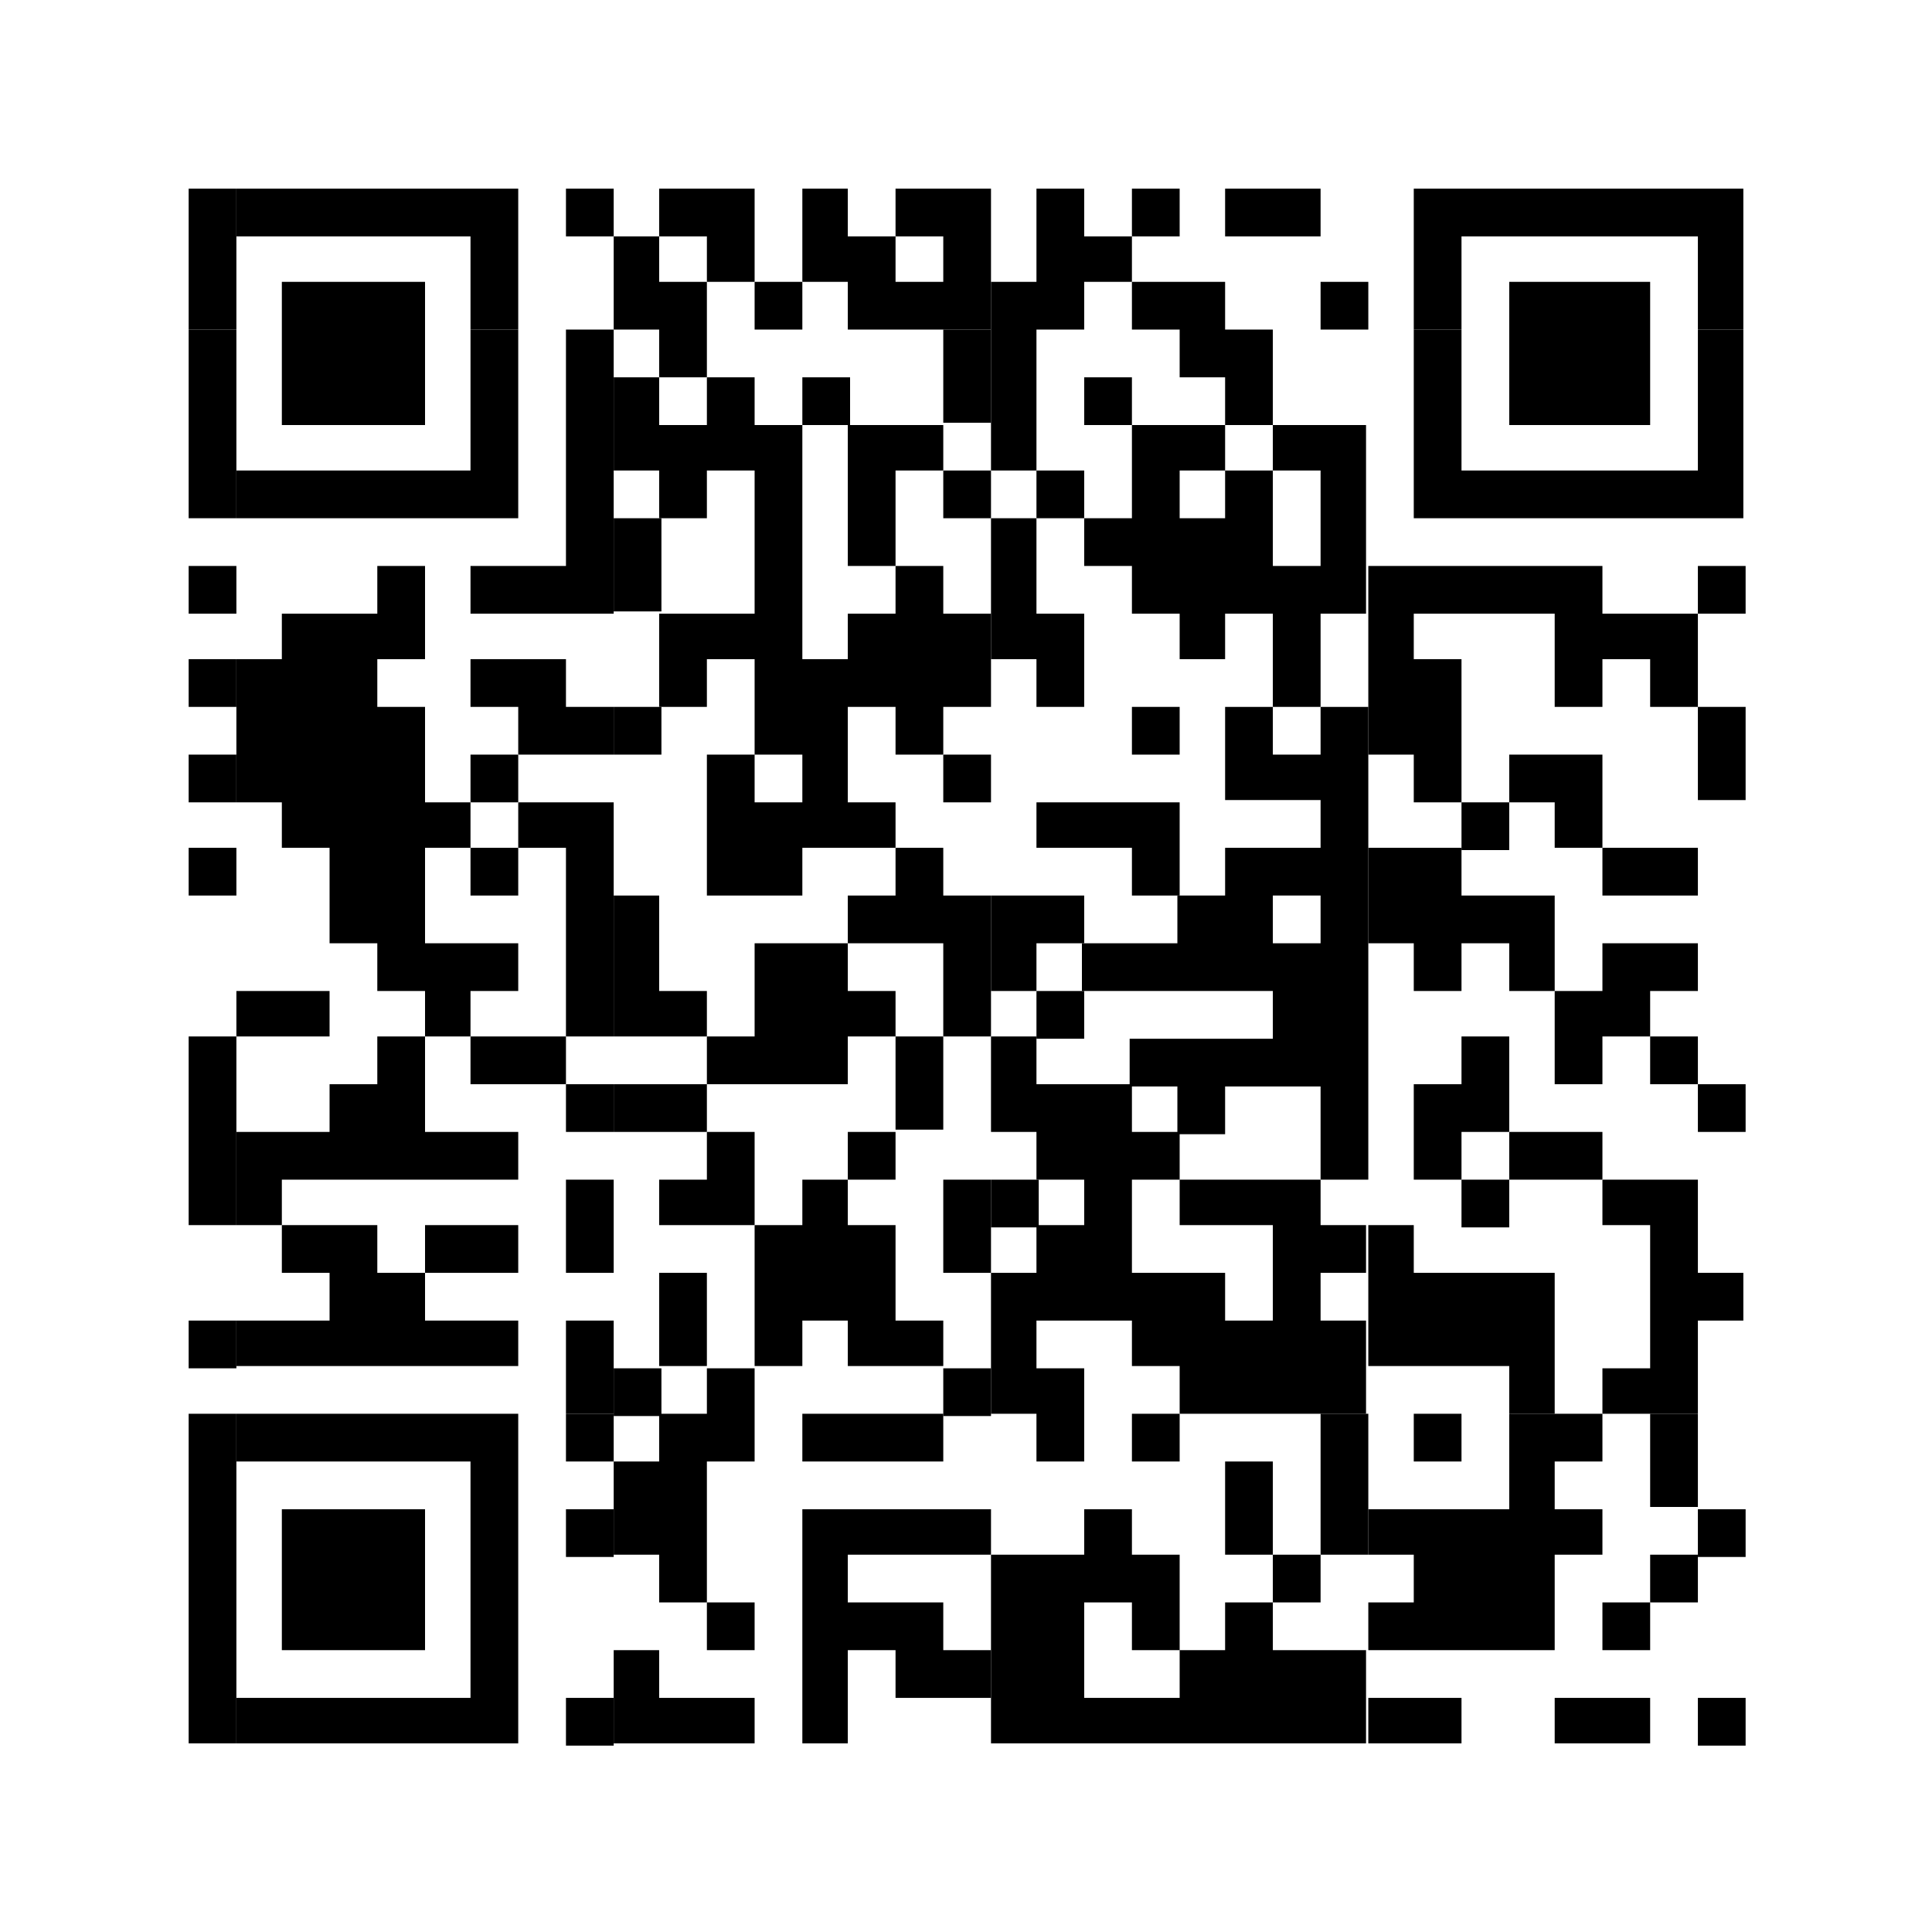
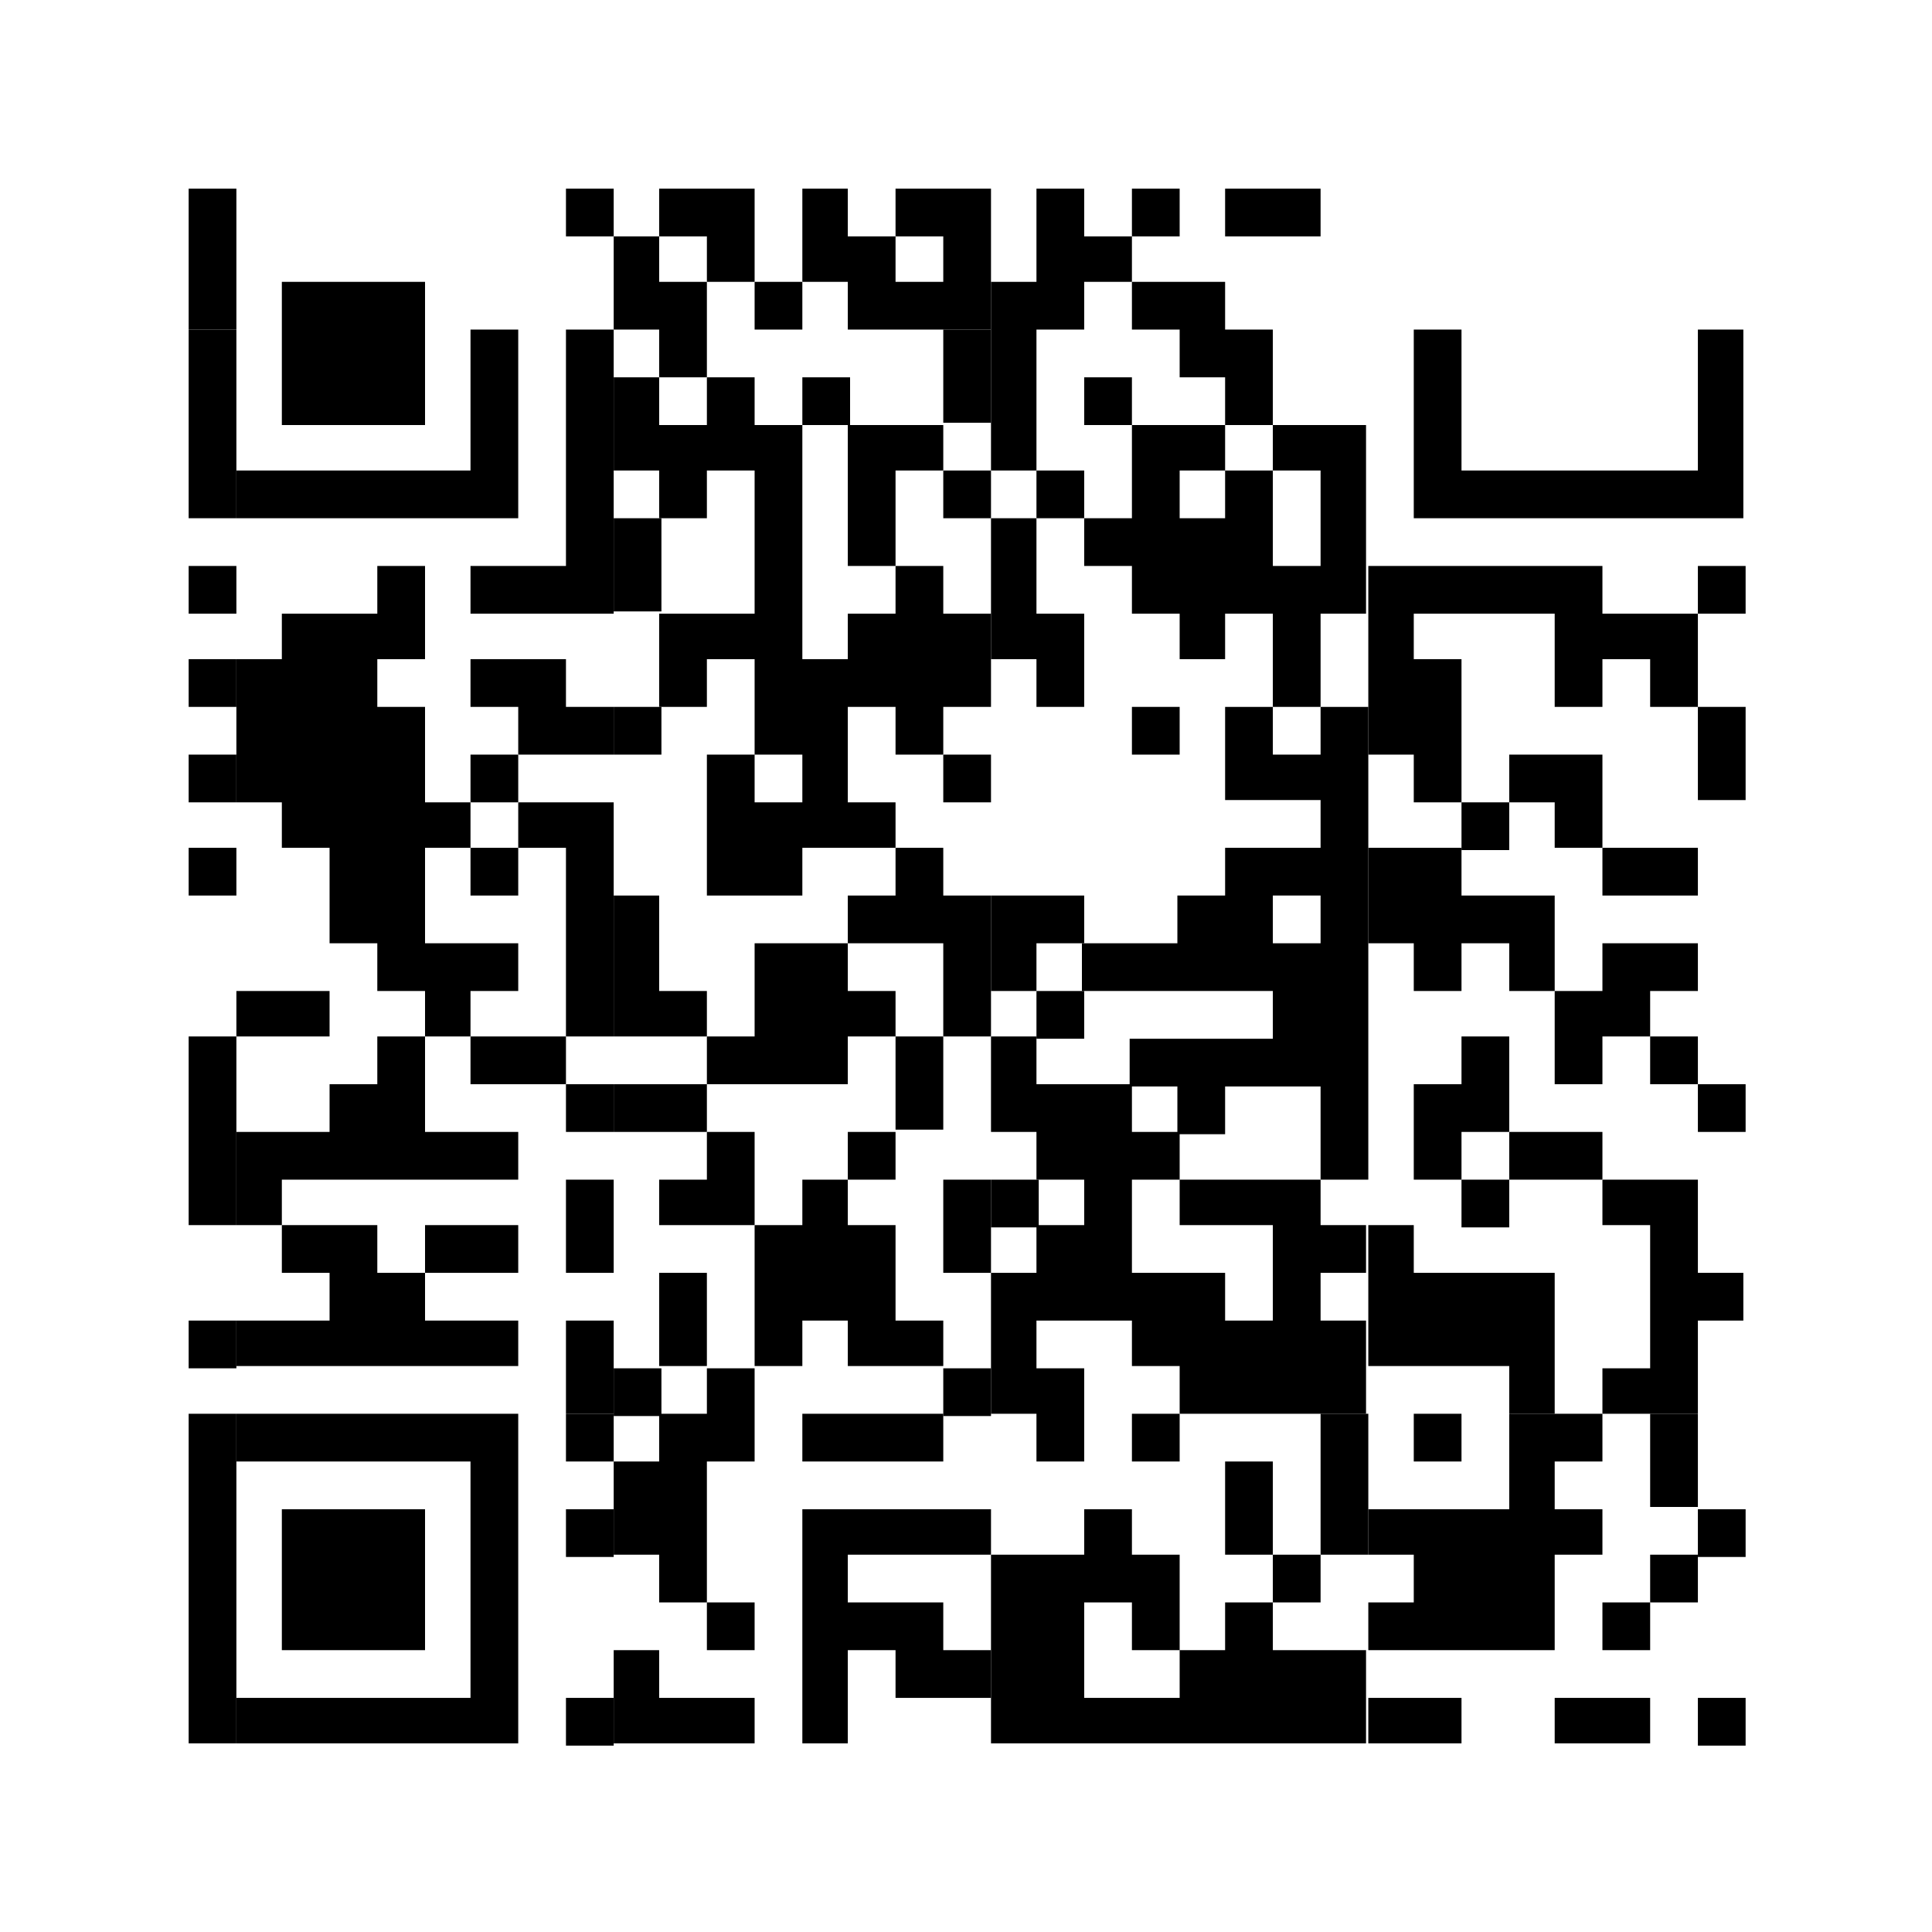
<svg xmlns="http://www.w3.org/2000/svg" version="1.1" id="Réteg_1" x="0px" y="0px" viewBox="0 0 85 85" style="enable-background:new 0 0 85 85;" xml:space="preserve">
  <g>
    <rect x="8.3" y="8.3" width="2.1" height="6.2" />
    <rect x="8.3" y="14.5" width="2.1" height="8.3" />
    <rect x="8.3" y="24.9" width="2.1" height="2.1" />
    <rect x="8.3" y="29" width="2.1" height="2.1" />
    <rect x="8.3" y="33.2" width="2.1" height="2.1" />
    <rect x="8.3" y="37.3" width="2.1" height="2.1" />
    <rect x="8.3" y="45.6" width="2.1" height="8.3" />
    <rect x="8.3" y="58.1" width="2.1" height="2.1" />
    <polygon points="8.3,72.6 8.3,72.6 8.3,76.7 10.4,76.7 10.4,72.6 10.4,72.6 10.4,62.2 8.3,62.2  " />
-     <polygon points="14.5,10.4 16.6,10.4 18.7,10.4 20.7,10.4 20.7,14.5 22.8,14.5 22.8,8.3 20.7,8.3 18.7,8.3 16.6,8.3 14.5,8.3    12.4,8.3 10.4,8.3 10.4,10.4 12.4,10.4  " />
    <polygon points="14.5,22.8 16.6,22.8 18.7,22.8 20.7,22.8 22.8,22.8 22.8,14.5 20.7,14.5 20.7,20.7 18.7,20.7 16.6,20.7 14.5,20.7    12.4,20.7 10.4,20.7 10.4,22.8 12.4,22.8  " />
    <polygon points="14.5,45.6 14.5,43.6 12.4,43.6 10.4,43.6 10.4,45.6 12.4,45.6  " />
    <polygon points="14.5,56 14.5,58.1 12.4,58.1 10.4,58.1 10.4,60.1 12.4,60.1 14.5,60.1 16.6,60.1 18.7,60.1 20.7,60.1 22.8,60.1    22.8,58.1 20.7,58.1 18.7,58.1 18.7,56 16.6,56 16.6,53.9 14.5,53.9 12.4,53.9 12.4,56  " />
    <polygon points="14.5,12.4 12.4,12.4 12.4,14.5 12.4,18.7 14.5,18.7 16.6,18.7 18.7,18.7 18.7,14.5 18.7,12.4 16.6,12.4  " />
    <polygon points="16.6,72.6 18.7,72.6 18.7,66.4 16.6,66.4 14.5,66.4 12.4,66.4 12.4,72.6 14.5,72.6  " />
    <polygon points="18.7,35.3 18.7,31.1 16.6,31.1 16.6,29 18.7,29 18.7,24.9 16.6,24.9 16.6,27 14.5,27 12.4,27 12.4,29 10.4,29    10.4,35.3 12.4,35.3 12.4,37.3 14.5,37.3 14.5,41.5 16.6,41.5 16.6,43.6 18.7,43.6 18.7,45.6 20.7,45.6 20.7,43.6 22.8,43.6    22.8,41.5 20.7,41.5 18.7,41.5 18.7,37.3 20.7,37.3 20.7,35.3  " />
    <polygon points="18.7,49.8 18.7,45.6 16.6,45.6 16.6,47.7 14.5,47.7 14.5,49.8 12.4,49.8 10.4,49.8 10.4,53.9 12.4,53.9 12.4,51.9    14.5,51.9 16.6,51.9 18.7,51.9 20.7,51.9 22.8,51.9 22.8,49.8 20.7,49.8  " />
    <polygon points="18.7,62.2 16.6,62.2 14.5,62.2 12.4,62.2 10.4,62.2 10.4,64.3 12.4,64.3 14.5,64.3 16.6,64.3 18.7,64.3 20.7,64.3    20.7,72.6 20.7,72.6 20.7,74.7 18.7,74.7 16.6,74.7 14.5,74.7 12.4,74.7 10.4,74.7 10.4,76.7 12.4,76.7 14.5,76.7 16.6,76.7    18.7,76.7 20.7,76.7 22.8,76.7 22.8,72.6 22.8,72.6 22.8,62.2 20.7,62.2  " />
    <rect x="20.7" y="33.2" width="2.1" height="2.1" />
    <rect x="20.7" y="37.3" width="2.1" height="2.1" />
    <polygon points="20.7,45.6 20.7,47.7 22.8,47.7 24.9,47.7 24.9,45.6 22.8,45.6  " />
    <polygon points="22.8,56 22.8,53.9 20.7,53.9 18.7,53.9 18.7,56 20.7,56  " />
    <polygon points="24.9,29 22.8,29 20.7,29 20.7,31.1 22.8,31.1 22.8,33.2 24.9,33.2 27,33.2 27,31.1 24.9,31.1  " />
    <polygon points="24.9,37.3 24.9,45.6 27,45.6 27,35.3 24.9,35.3 22.8,35.3 22.8,37.3  " />
    <rect x="24.9" y="8.3" width="2.1" height="2.1" />
    <polygon points="24.9,24.9 22.8,24.9 20.7,24.9 20.7,27 22.8,27 24.9,27 24.9,27 27,27 27,14.5 24.9,14.5  " />
    <rect x="24.9" y="47.7" width="2.1" height="2.1" />
    <polygon points="24.9,53.9 24.9,56 27,56 27,53.9 27,51.9 24.9,51.9  " />
    <rect x="24.9" y="58.1" width="2.1" height="4.1" />
    <rect x="24.9" y="62.2" width="2.1" height="2.1" />
    <rect x="24.9" y="66.4" width="2.1" height="2.1" />
    <rect x="24.9" y="74.7" width="2.1" height="2.1" />
    <rect x="27" y="22.8" width="2.1" height="4.1" />
    <rect x="27" y="31.1" width="2.1" height="2.1" />
    <rect x="27" y="60.2" width="2.1" height="2.1" />
    <polygon points="31.1,14.5 31.1,12.4 29,12.4 29,10.4 27,10.4 27,14.5 29,14.5 29,16.6 31.1,16.6  " />
    <polygon points="29,43.6 29,39.4 27,39.4 27,45.6 29,45.6 29,45.6 31.1,45.6 31.1,43.6  " />
    <polygon points="29,47.7 27,47.7 27,49.8 29,49.8 31.1,49.8 31.1,47.7  " />
    <rect x="29" y="56" width="2.1" height="4.1" />
    <polygon points="29,74.7 29,72.6 27,72.6 27,76.7 29,76.7 31.1,76.7 33.2,76.7 33.2,74.7 31.1,74.7  " />
    <polygon points="31.1,12.4 33.2,12.4 33.2,8.3 31.1,8.3 29,8.3 29,10.4 31.1,10.4  " />
    <polygon points="31.1,49.8 31.1,51.9 29,51.9 29,53.9 31.1,53.9 33.2,53.9 33.2,49.8  " />
    <polygon points="31.1,62.2 29,62.2 29,64.3 27,64.3 27,68.4 29,68.4 29,70.5 31.1,70.5 31.1,72.6 33.2,72.6 33.2,70.5 31.1,70.5    31.1,64.3 33.2,64.3 33.2,62.2 33.2,60.2 31.1,60.2  " />
    <rect x="33.2" y="12.4" width="2.1" height="2.1" />
    <polygon points="33.2,41.5 33.2,45.6 31.1,45.6 31.1,47.7 33.2,47.7 33.2,47.7 35.3,47.7 37.3,47.7 37.3,45.6 39.4,45.6 39.4,43.6    37.3,43.6 37.3,41.5 35.3,41.5  " />
    <rect x="35.3" y="16.6" width="2.1" height="2.1" />
    <polygon points="35.3,53.9 33.2,53.9 33.2,60.1 35.3,60.1 35.3,58.1 37.3,58.1 37.3,60.1 39.4,60.1 41.5,60.1 41.5,58.1 39.4,58.1    39.4,53.9 37.3,53.9 37.3,51.9 35.3,51.9  " />
    <polygon points="37.3,18.7 37.3,24.9 39.4,24.9 39.4,20.7 41.5,20.7 41.5,18.7 39.4,18.7  " />
    <polygon points="37.3,27 37.3,29 35.3,29 35.3,18.7 33.2,18.7 33.2,16.6 31.1,16.6 31.1,18.7 29,18.7 29,16.6 27,16.6 27,20.7    29,20.7 29,22.8 31.1,22.8 31.1,20.7 33.2,20.7 33.2,27 31.1,27 29,27 29,31.1 31.1,31.1 31.1,29 33.2,29 33.2,33.2 35.3,33.2    35.3,35.3 33.2,35.3 33.2,33.2 31.1,33.2 31.1,39.4 33.2,39.4 35.3,39.4 35.3,37.3 37.3,37.3 39.4,37.3 39.4,35.3 37.3,35.3    37.3,31.1 39.4,31.1 39.4,33.2 41.5,33.2 41.5,31.1 43.6,31.1 43.6,27 41.5,27 41.5,24.9 39.4,24.9 39.4,27  " />
    <polygon points="37.3,39.4 37.3,41.5 39.4,41.5 41.5,41.5 41.5,45.6 43.6,45.6 43.6,39.4 41.5,39.4 41.5,37.3 39.4,37.3 39.4,39.4     " />
    <rect x="37.3" y="49.8" width="2.1" height="2.1" />
    <polygon points="37.3,62.2 35.3,62.2 35.3,64.3 37.3,64.3 39.4,64.3 41.5,64.3 41.5,62.2 39.4,62.2  " />
    <polygon points="39.4,8.3 39.4,10.4 41.5,10.4 41.5,12.4 39.4,12.4 39.4,10.4 37.3,10.4 37.3,8.3 35.3,8.3 35.3,12.4 37.3,12.4    37.3,14.5 39.4,14.5 41.5,14.5 41.5,14.5 43.6,14.5 43.6,8.3 41.5,8.3  " />
    <rect x="39.4" y="45.6" width="2.1" height="4.1" />
    <polygon points="39.4,66.4 37.3,66.4 35.3,66.4 35.3,72.6 35.3,76.7 37.3,76.7 37.3,72.6 39.4,72.6 39.4,74.7 41.5,74.7 43.6,74.7    43.6,72.6 41.5,72.6 41.5,70.5 39.4,70.5 37.3,70.5 37.3,68.4 39.4,68.4 41.5,68.4 43.6,68.4 43.6,66.4 41.5,66.4  " />
    <rect x="41.5" y="14.5" width="2.1" height="4.1" />
    <rect x="41.5" y="20.7" width="2.1" height="2.1" />
    <rect x="41.5" y="33.2" width="2.1" height="2.1" />
    <polygon points="41.5,53.9 41.5,56 43.6,56 43.6,53.9 43.6,51.9 41.5,51.9  " />
    <rect x="41.5" y="60.2" width="2.1" height="2.1" />
    <polygon points="45.6,14.5 47.7,14.5 47.7,12.4 49.8,12.4 49.8,10.4 47.7,10.4 47.7,8.3 45.6,8.3 45.6,12.4 43.6,12.4 43.6,14.5    43.6,20.7 45.6,20.7 45.6,14.5  " />
    <polygon points="43.6,29 45.6,29 45.6,31.1 47.7,31.1 47.7,27 45.6,27 45.6,22.8 43.6,22.8  " />
    <rect x="43.6" y="51.9" width="2.1" height="2.1" />
    <rect x="45.6" y="20.7" width="2.1" height="2.1" />
    <polygon points="45.6,39.4 43.6,39.4 43.6,43.6 45.6,43.6 45.6,41.5 47.7,41.5 47.7,39.4  " />
    <rect x="45.6" y="43.6" width="2.1" height="2.1" />
    <rect x="47.7" y="16.6" width="2.1" height="2.1" />
    <rect x="49.8" y="8.3" width="2.1" height="2.1" />
    <polygon points="51.9,14.5 51.9,16.6 53.9,16.6 53.9,18.7 56,18.7 56,14.5 53.9,14.5 53.9,12.4 51.9,12.4 49.8,12.4 49.8,14.5  " />
    <rect x="49.8" y="31.1" width="2.1" height="2.1" />
-     <polygon points="49.8,35.3 47.7,35.3 45.6,35.3 45.6,37.3 47.7,37.3 49.8,37.3 49.8,39.4 51.9,39.4 51.9,35.3  " />
    <rect x="49.8" y="62.2" width="2.1" height="2.1" />
    <polygon points="53.9,51.9 51.9,51.9 51.9,53.9 53.9,53.9 56,53.9 56,58.1 53.9,58.1 53.9,56 51.9,56 49.8,56 49.8,53.9 49.8,51.9    51.9,51.9 51.9,49.8 49.8,49.8 49.8,47.7 47.7,47.7 45.6,47.7 45.6,45.6 43.6,45.6 43.6,49.8 45.6,49.8 45.6,51.9 47.7,51.9    47.7,53.9 45.6,53.9 45.6,56 43.6,56 43.6,62.2 45.6,62.2 45.6,62.2 45.6,64.3 47.7,64.3 47.7,62.2 47.7,60.2 45.6,60.2 45.6,58.1    47.7,58.1 49.8,58.1 49.8,60.1 51.9,60.1 51.9,62.2 53.9,62.2 56,62.2 58.1,62.2 60.1,62.2 60.1,58.1 58.1,58.1 58.1,56 60.1,56    60.1,53.9 58.1,53.9 58.1,51.9 56,51.9  " />
    <rect x="53.9" y="64.3" width="2.1" height="4.1" />
    <polygon points="53.9,72.6 51.9,72.6 51.9,74.7 49.8,74.7 47.7,74.7 47.7,72.6 47.7,70.5 49.8,70.5 49.8,72.6 51.9,72.6 51.9,68.4    49.8,68.4 49.8,66.4 47.7,66.4 47.7,68.4 45.6,68.4 43.6,68.4 43.6,72.6 43.6,76.7 45.6,76.7 47.7,76.7 49.8,76.7 51.9,76.7    53.9,76.7 56,76.7 58.1,76.7 60.1,76.7 60.1,72.6 58.1,72.6 56,72.6 56,70.5 53.9,70.5  " />
    <polygon points="58.1,10.4 58.1,8.3 56,8.3 53.9,8.3 53.9,10.4 56,10.4  " />
    <polygon points="56,18.7 56,20.7 58.1,20.7 58.1,24.9 56,24.9 56,20.7 53.9,20.7 53.9,22.8 51.9,22.8 51.9,20.7 53.9,20.7    53.9,18.7 51.9,18.7 49.8,18.7 49.8,22.8 47.7,22.8 47.7,24.9 49.8,24.9 49.8,27 51.9,27 51.9,29 53.9,29 53.9,27 56,27 56,31.1    58.1,31.1 58.1,27 60.1,27 60.1,18.7 58.1,18.7  " />
    <rect x="56" y="68.4" width="2.1" height="2.1" />
-     <rect x="58.1" y="12.4" width="2.1" height="2.1" />
    <path d="M58.1,33.2H56v-2.1h-2.1v4.1H56h2.1v2.1H56h-2.1v2.1h-2.1v2.1h-2.1h-2.1v2.1h2.1h2.1h2.1H56v2.1h-2.1h-2.1h-2.1v2.1h2.1   v2.1h2.1v-2.1H56v0h2.1v4.1h2.1V31.1h-2.1V33.2z M58.1,41.5H56v-2.1h2.1V41.5z" />
    <rect x="58.1" y="62.2" width="2.1" height="6.2" />
    <polygon points="60.2,37.3 60.2,41.5 62.2,41.5 62.2,43.6 64.3,43.6 64.3,41.5 66.4,41.5 66.4,43.6 68.4,43.6 68.4,39.4 66.4,39.4    64.3,39.4 64.3,37.3 62.2,37.3  " />
    <polygon points="60.2,74.7 60.2,76.7 62.2,76.7 64.3,76.7 64.3,74.7 62.2,74.7  " />
    <polygon points="64.3,60.1 66.4,60.1 66.4,62.2 68.4,62.2 68.4,56 66.4,56 64.3,56 62.2,56 62.2,53.9 60.2,53.9 60.2,60.1    62.2,60.1  " />
    <rect x="62.2" y="62.2" width="2.1" height="2.1" />
    <rect x="64.3" y="35.3" width="2.1" height="2.1" />
    <polygon points="66.4,49.8 66.4,45.6 64.3,45.6 64.3,47.7 62.2,47.7 62.2,51.9 64.3,51.9 64.3,49.8  " />
    <rect x="64.3" y="51.9" width="2.1" height="2.1" />
    <polygon points="66.4,62.2 66.4,66.4 64.3,66.4 62.2,66.4 60.2,66.4 60.2,68.4 62.2,68.4 62.2,70.5 60.2,70.5 60.2,72.6 62.2,72.6    64.3,72.6 66.4,72.6 66.4,72.6 68.4,72.6 68.4,68.4 70.5,68.4 70.5,66.4 68.4,66.4 68.4,64.3 70.5,64.3 70.5,62.2 68.4,62.2  " />
-     <polygon points="70.5,18.7 72.6,18.7 72.6,14.5 72.6,12.4 70.5,12.4 68.4,12.4 66.4,12.4 66.4,14.5 66.4,18.7 68.4,18.7  " />
    <polygon points="68.4,37.3 70.5,37.3 70.5,33.2 68.4,33.2 66.4,33.2 66.4,35.3 68.4,35.3  " />
    <polygon points="70.5,45.6 72.6,45.6 72.6,43.6 74.7,43.6 74.7,41.5 72.6,41.5 70.5,41.5 70.5,43.6 68.4,43.6 68.4,47.7 70.5,47.7     " />
    <polygon points="68.4,49.8 66.4,49.8 66.4,51.9 68.4,51.9 70.5,51.9 70.5,49.8  " />
    <polygon points="68.4,74.7 68.4,76.7 70.5,76.7 72.6,76.7 72.6,74.7 70.5,74.7  " />
    <polygon points="72.6,39.4 74.7,39.4 74.7,37.3 72.6,37.3 70.5,37.3 70.5,39.4  " />
    <rect x="70.5" y="70.5" width="2.1" height="2.1" />
    <polygon points="72.6,27 70.5,27 70.5,24.9 68.4,24.9 66.4,24.9 64.3,24.9 62.2,24.9 60.2,24.9 60.2,33.2 62.2,33.2 62.2,35.3    64.3,35.3 64.3,29 62.2,29 62.2,27 64.3,27 66.4,27 68.4,27 68.4,31.1 70.5,31.1 70.5,29 72.6,29 72.6,31.1 74.7,31.1 74.7,27  " />
    <rect x="72.6" y="45.6" width="2.1" height="2.1" />
    <polygon points="74.7,53.9 74.7,51.9 72.6,51.9 70.5,51.9 70.5,53.9 72.6,53.9 72.6,60.2 70.5,60.2 70.5,62.2 72.6,62.2 72.6,62.2    74.7,62.2 74.7,58.1 76.7,58.1 76.7,56 74.7,56  " />
    <rect x="72.6" y="62.2" width="2.1" height="4.1" />
    <rect x="72.6" y="68.4" width="2.1" height="2.1" />
-     <polygon points="74.7,8.3 72.6,8.3 70.5,8.3 68.4,8.3 66.4,8.3 64.3,8.3 62.2,8.3 62.2,14.5 64.3,14.5 64.3,10.4 66.4,10.4    68.4,10.4 70.5,10.4 72.6,10.4 74.7,10.4 74.7,14.5 76.7,14.5 76.7,8.3  " />
    <polygon points="74.7,20.7 72.6,20.7 70.5,20.7 68.4,20.7 66.4,20.7 64.3,20.7 64.3,14.5 62.2,14.5 62.2,22.8 64.3,22.8 66.4,22.8    68.4,22.8 70.5,22.8 72.6,22.8 74.7,22.8 76.7,22.8 76.7,14.5 74.7,14.5  " />
    <rect x="74.7" y="24.9" width="2.1" height="2.1" />
    <rect x="74.7" y="31.1" width="2.1" height="4.1" />
    <rect x="74.7" y="47.7" width="2.1" height="2.1" />
    <rect x="74.7" y="66.4" width="2.1" height="2.1" />
    <rect x="74.7" y="74.7" width="2.1" height="2.1" />
  </g>
</svg>